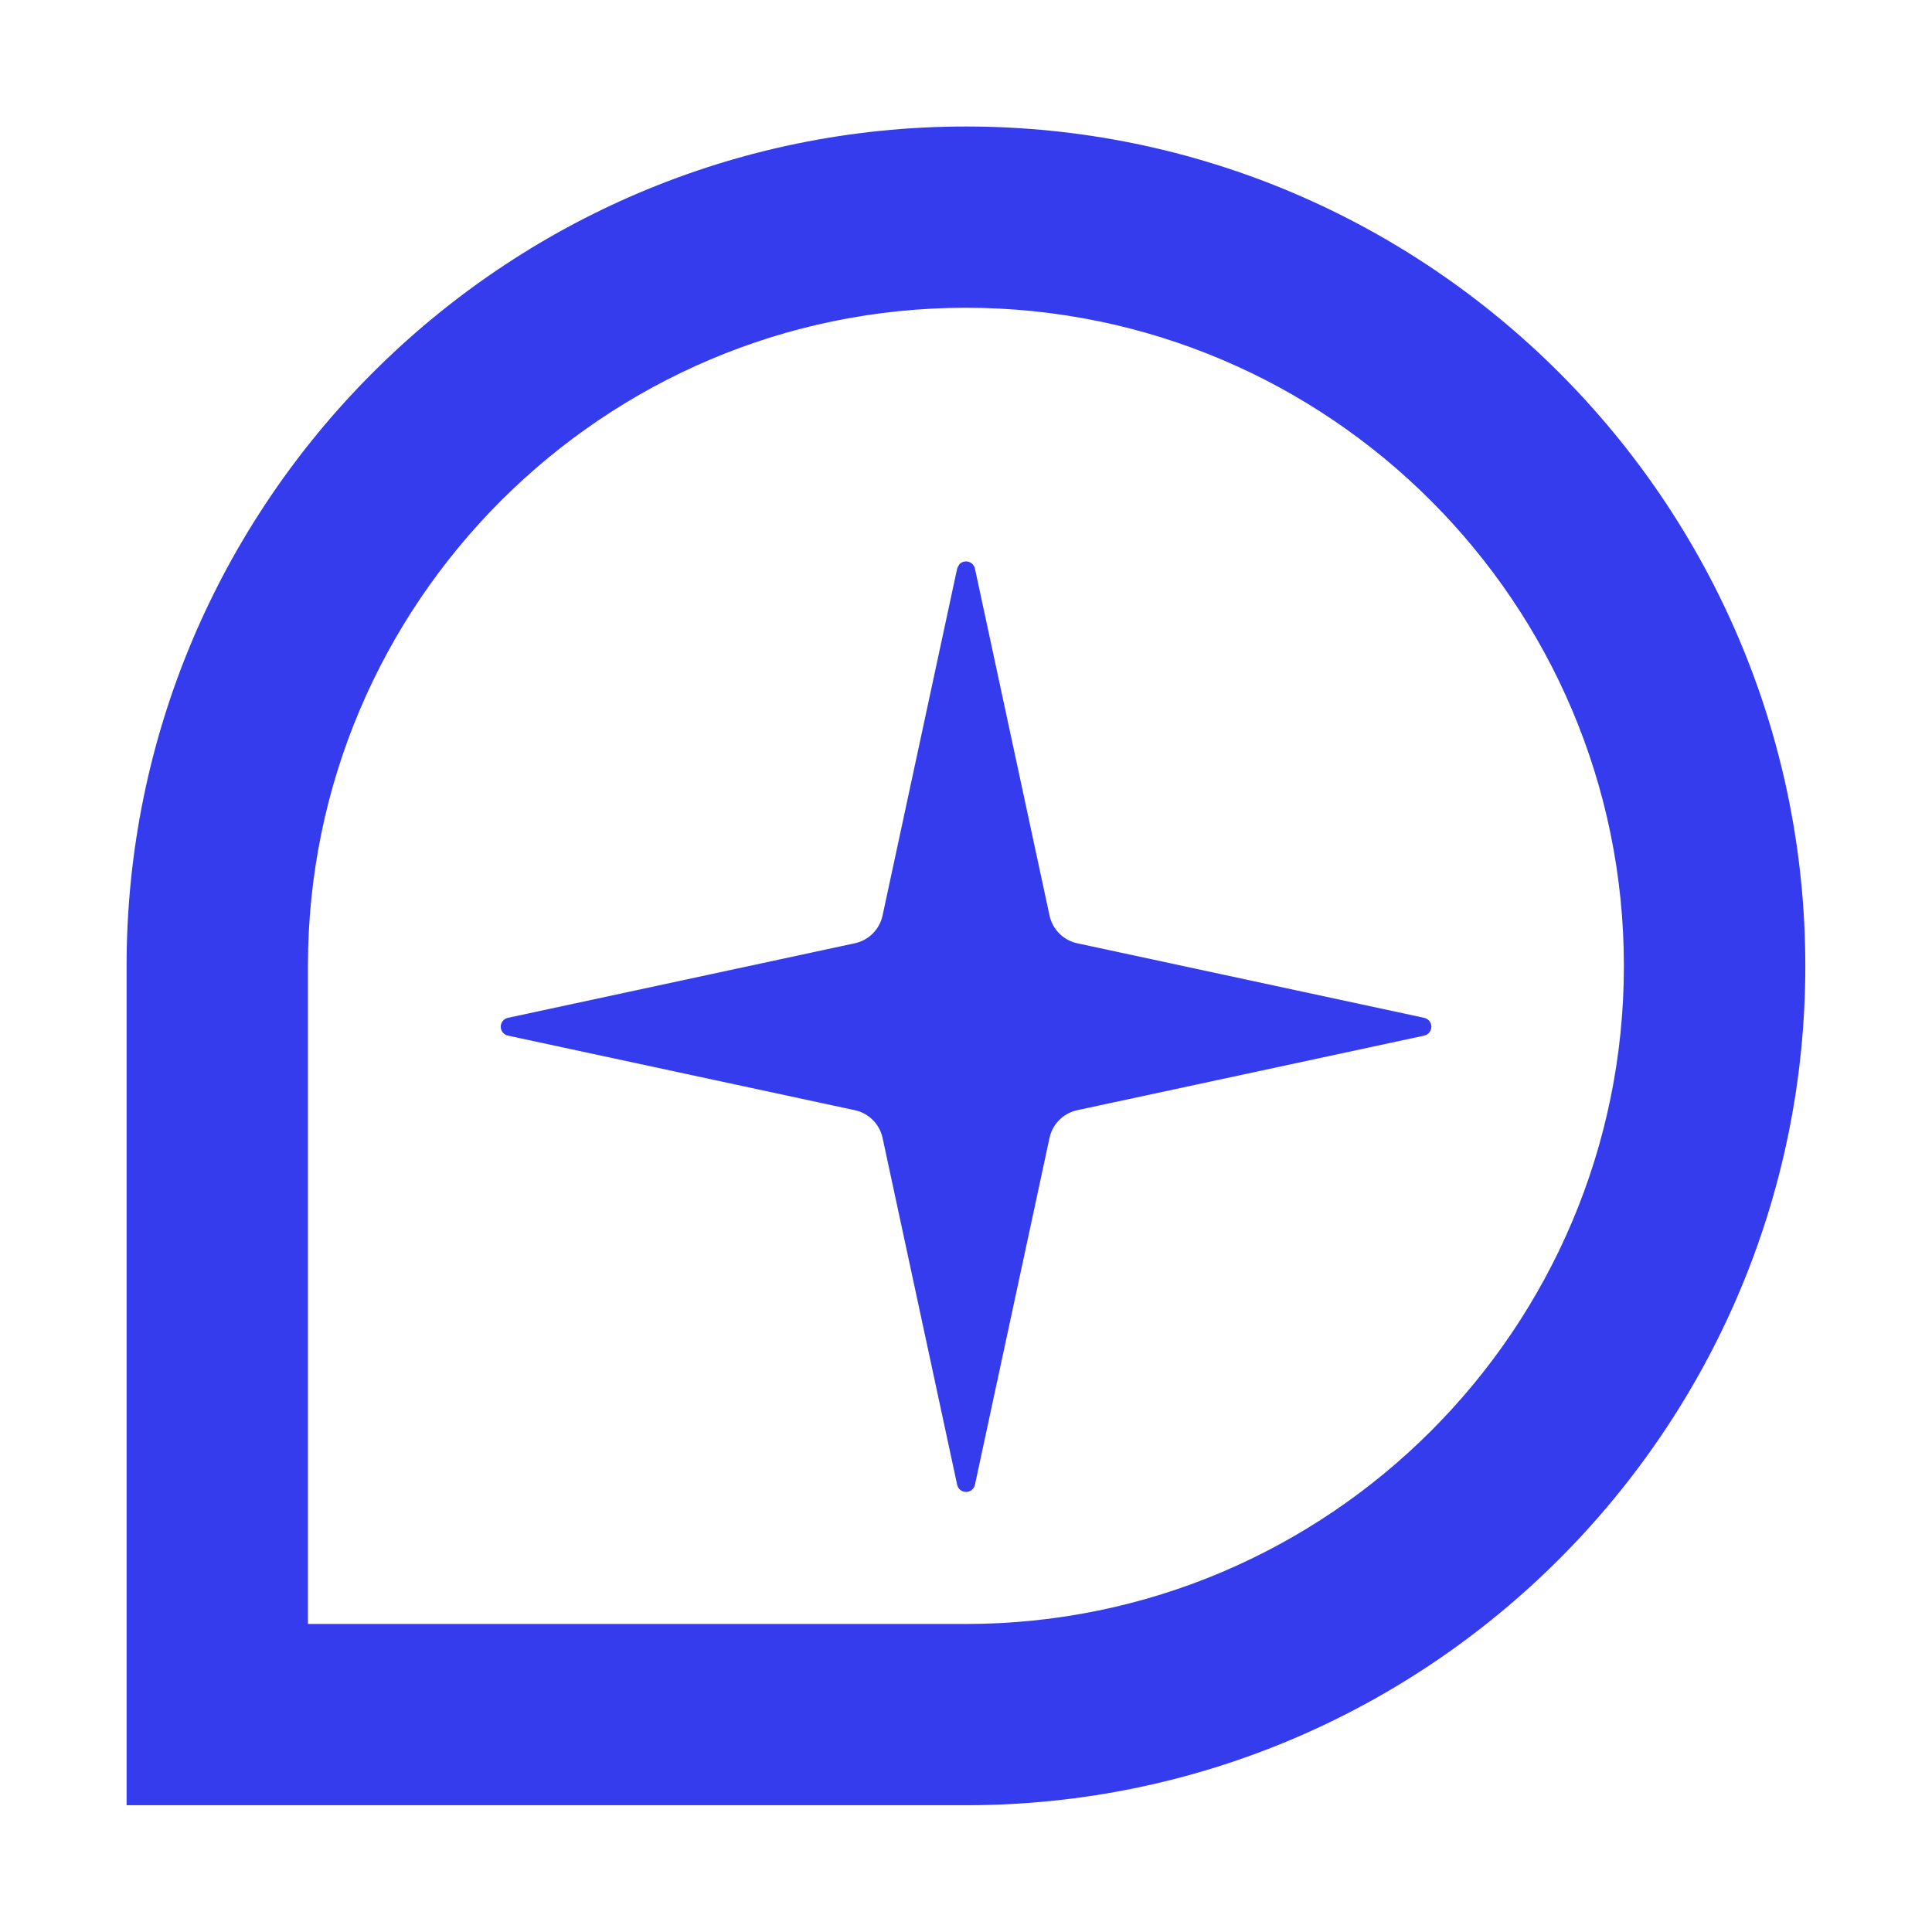
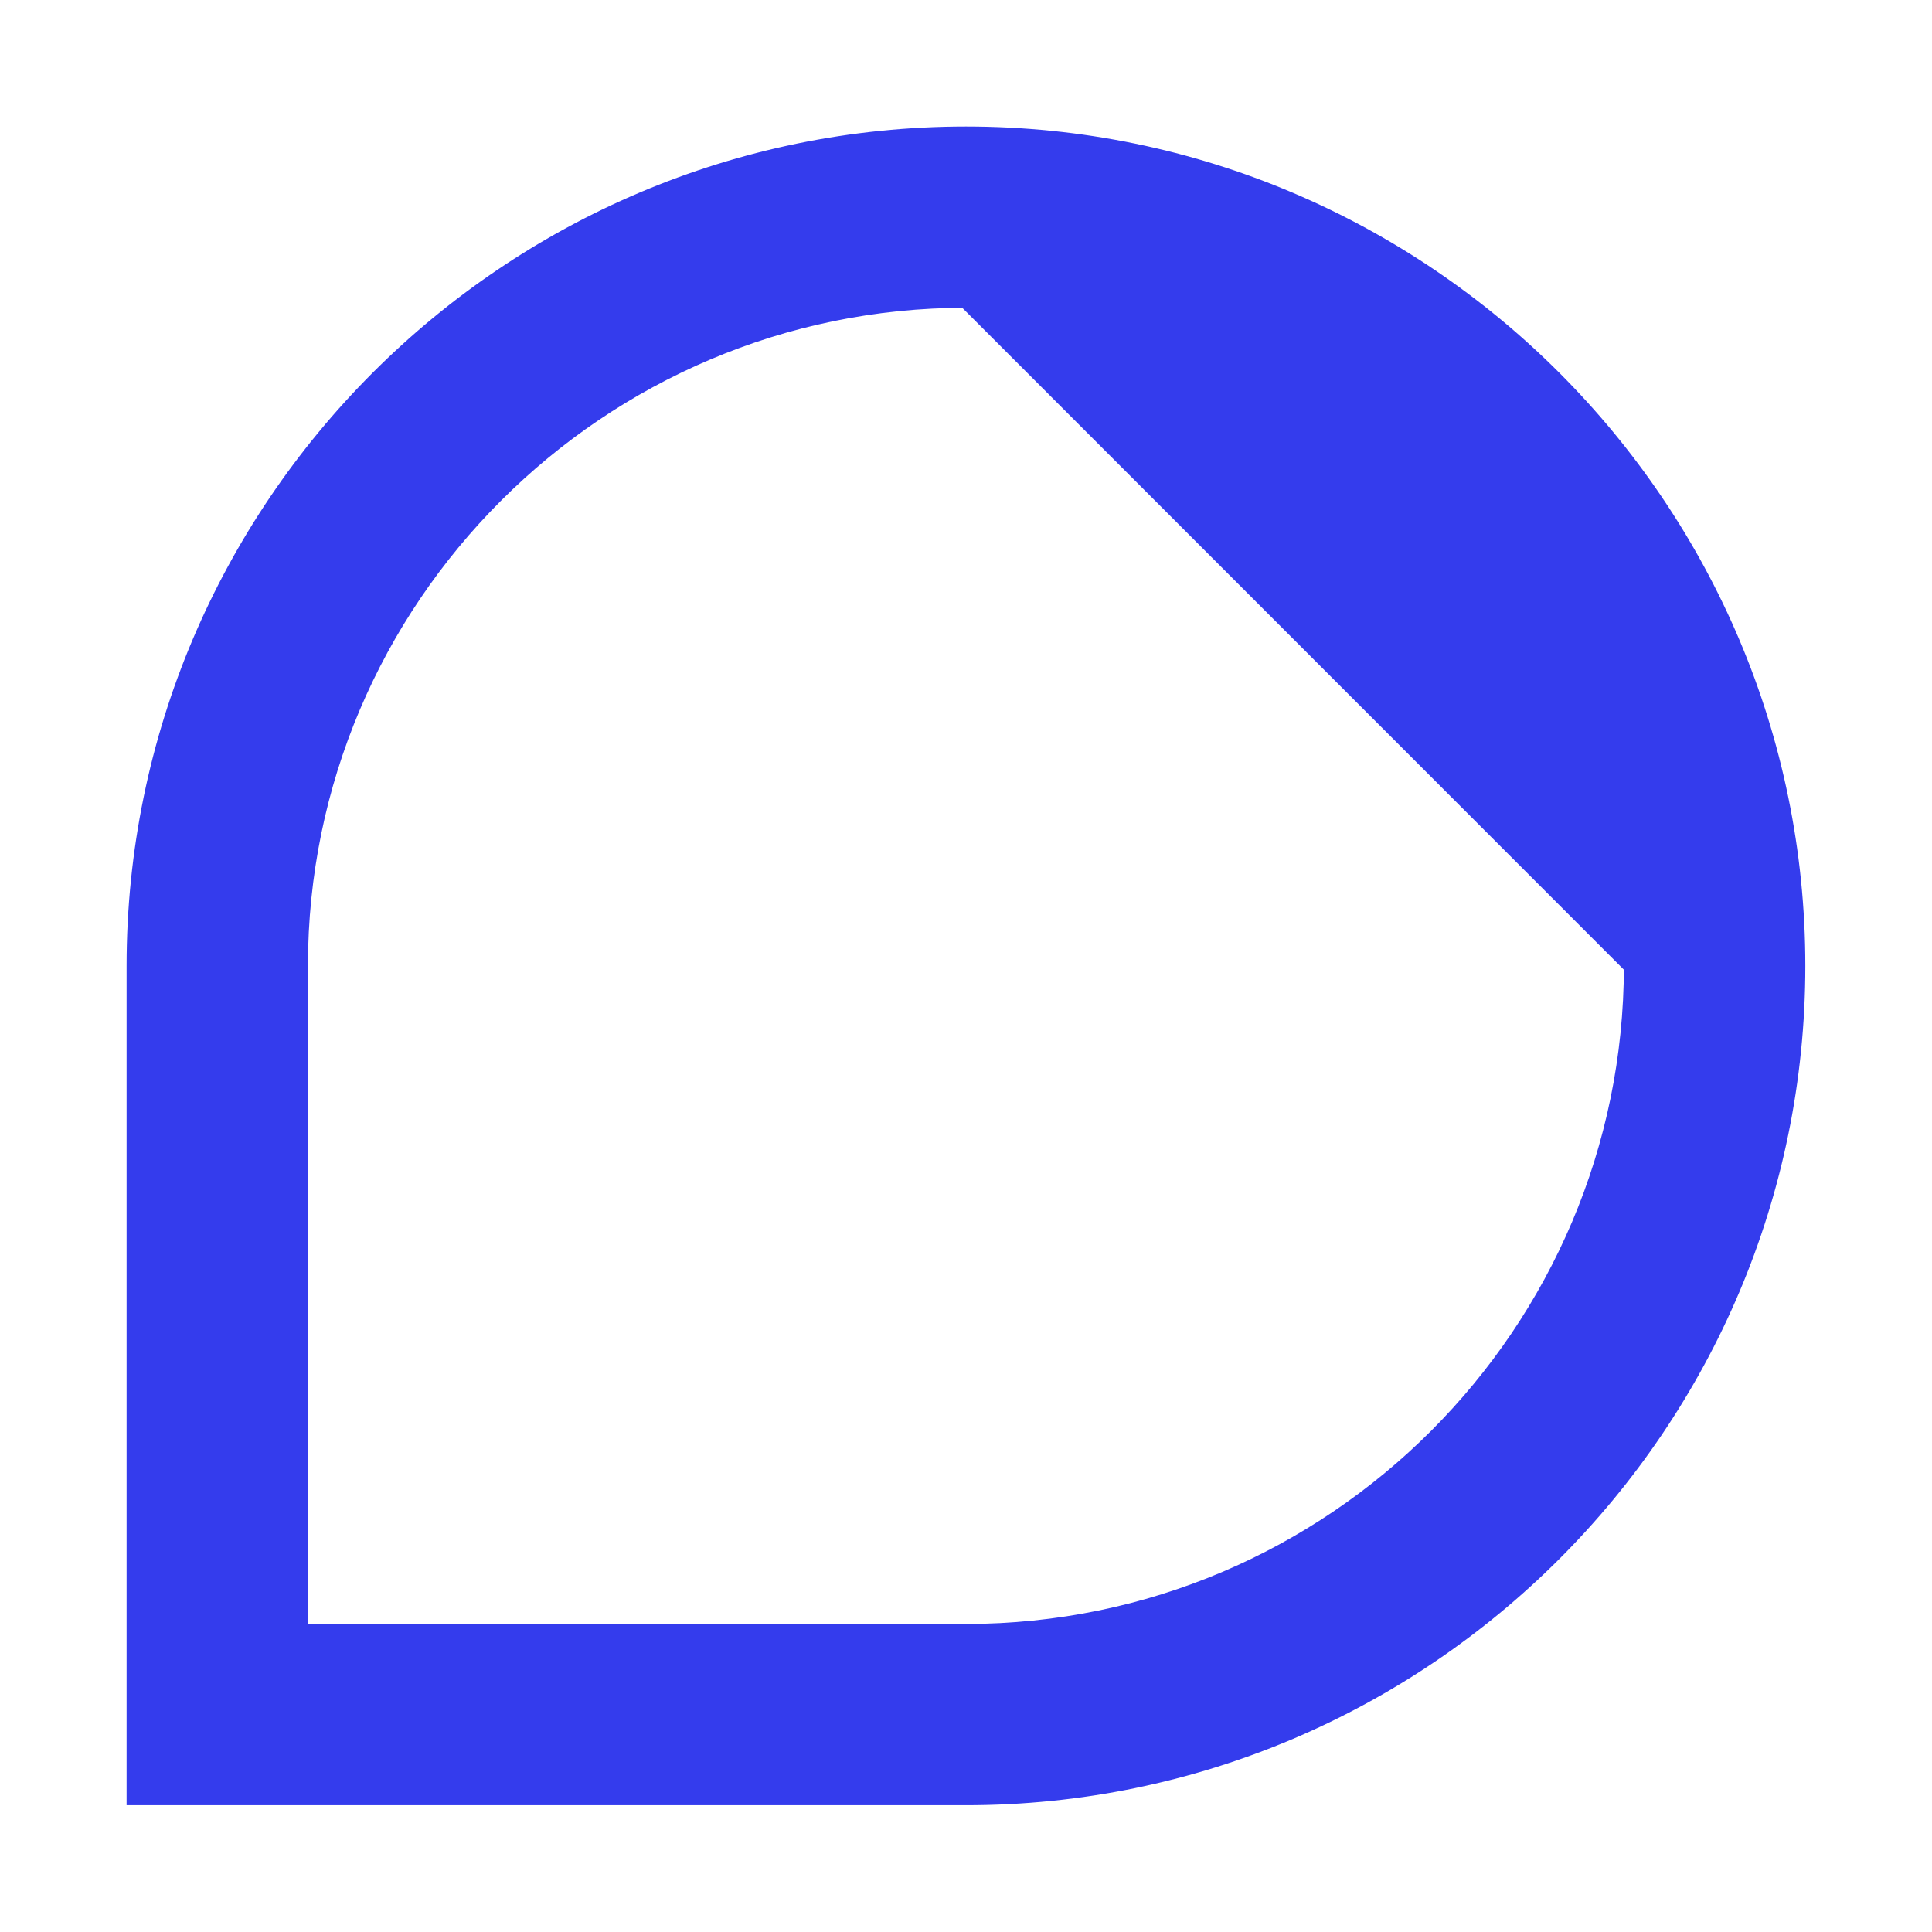
<svg xmlns="http://www.w3.org/2000/svg" width="22" height="22" viewBox="0 0 22 22" fill="none">
-   <path d="M11.001 6.445C11.025 6.445 11.046 6.462 11.051 6.486L11.9 10.435C11.938 10.614 12.078 10.754 12.256 10.792L16.206 11.641C16.23 11.646 16.247 11.667 16.247 11.691C16.247 11.716 16.23 11.737 16.206 11.742L12.256 12.591C12.078 12.629 11.938 12.769 11.9 12.947L11.051 16.896C11.046 16.92 11.025 16.937 11.001 16.937C10.976 16.937 10.955 16.921 10.95 16.896L10.101 12.947C10.063 12.769 9.923 12.629 9.745 12.591L5.795 11.742C5.771 11.737 5.754 11.716 5.754 11.691C5.754 11.667 5.771 11.646 5.795 11.641L9.745 10.792C9.923 10.754 10.063 10.614 10.101 10.435L10.95 6.486L10.967 6.456C10.976 6.449 10.988 6.445 11.001 6.445Z" fill="#343CED" stroke="#343CED" stroke-width="0.104" stroke-linejoin="round" />
-   <path d="M11 1.545C16.212 1.545 20.453 5.787 20.453 10.999C20.453 16.21 16.212 20.452 11 20.452H1.546V10.999C1.546 5.787 5.788 1.545 11 1.545ZM11 3.4C6.811 3.4 3.402 6.81 3.402 10.999V18.597H11C15.189 18.596 18.596 15.188 18.596 10.999C18.596 6.81 15.189 3.401 11 3.4Z" fill="#343CED" stroke="#343CED" stroke-width="0.209" />
+   <path d="M11 1.545C16.212 1.545 20.453 5.787 20.453 10.999C20.453 16.21 16.212 20.452 11 20.452H1.546V10.999C1.546 5.787 5.788 1.545 11 1.545ZM11 3.4C6.811 3.4 3.402 6.81 3.402 10.999V18.597H11C15.189 18.596 18.596 15.188 18.596 10.999Z" fill="#343CED" stroke="#343CED" stroke-width="0.209" />
</svg>